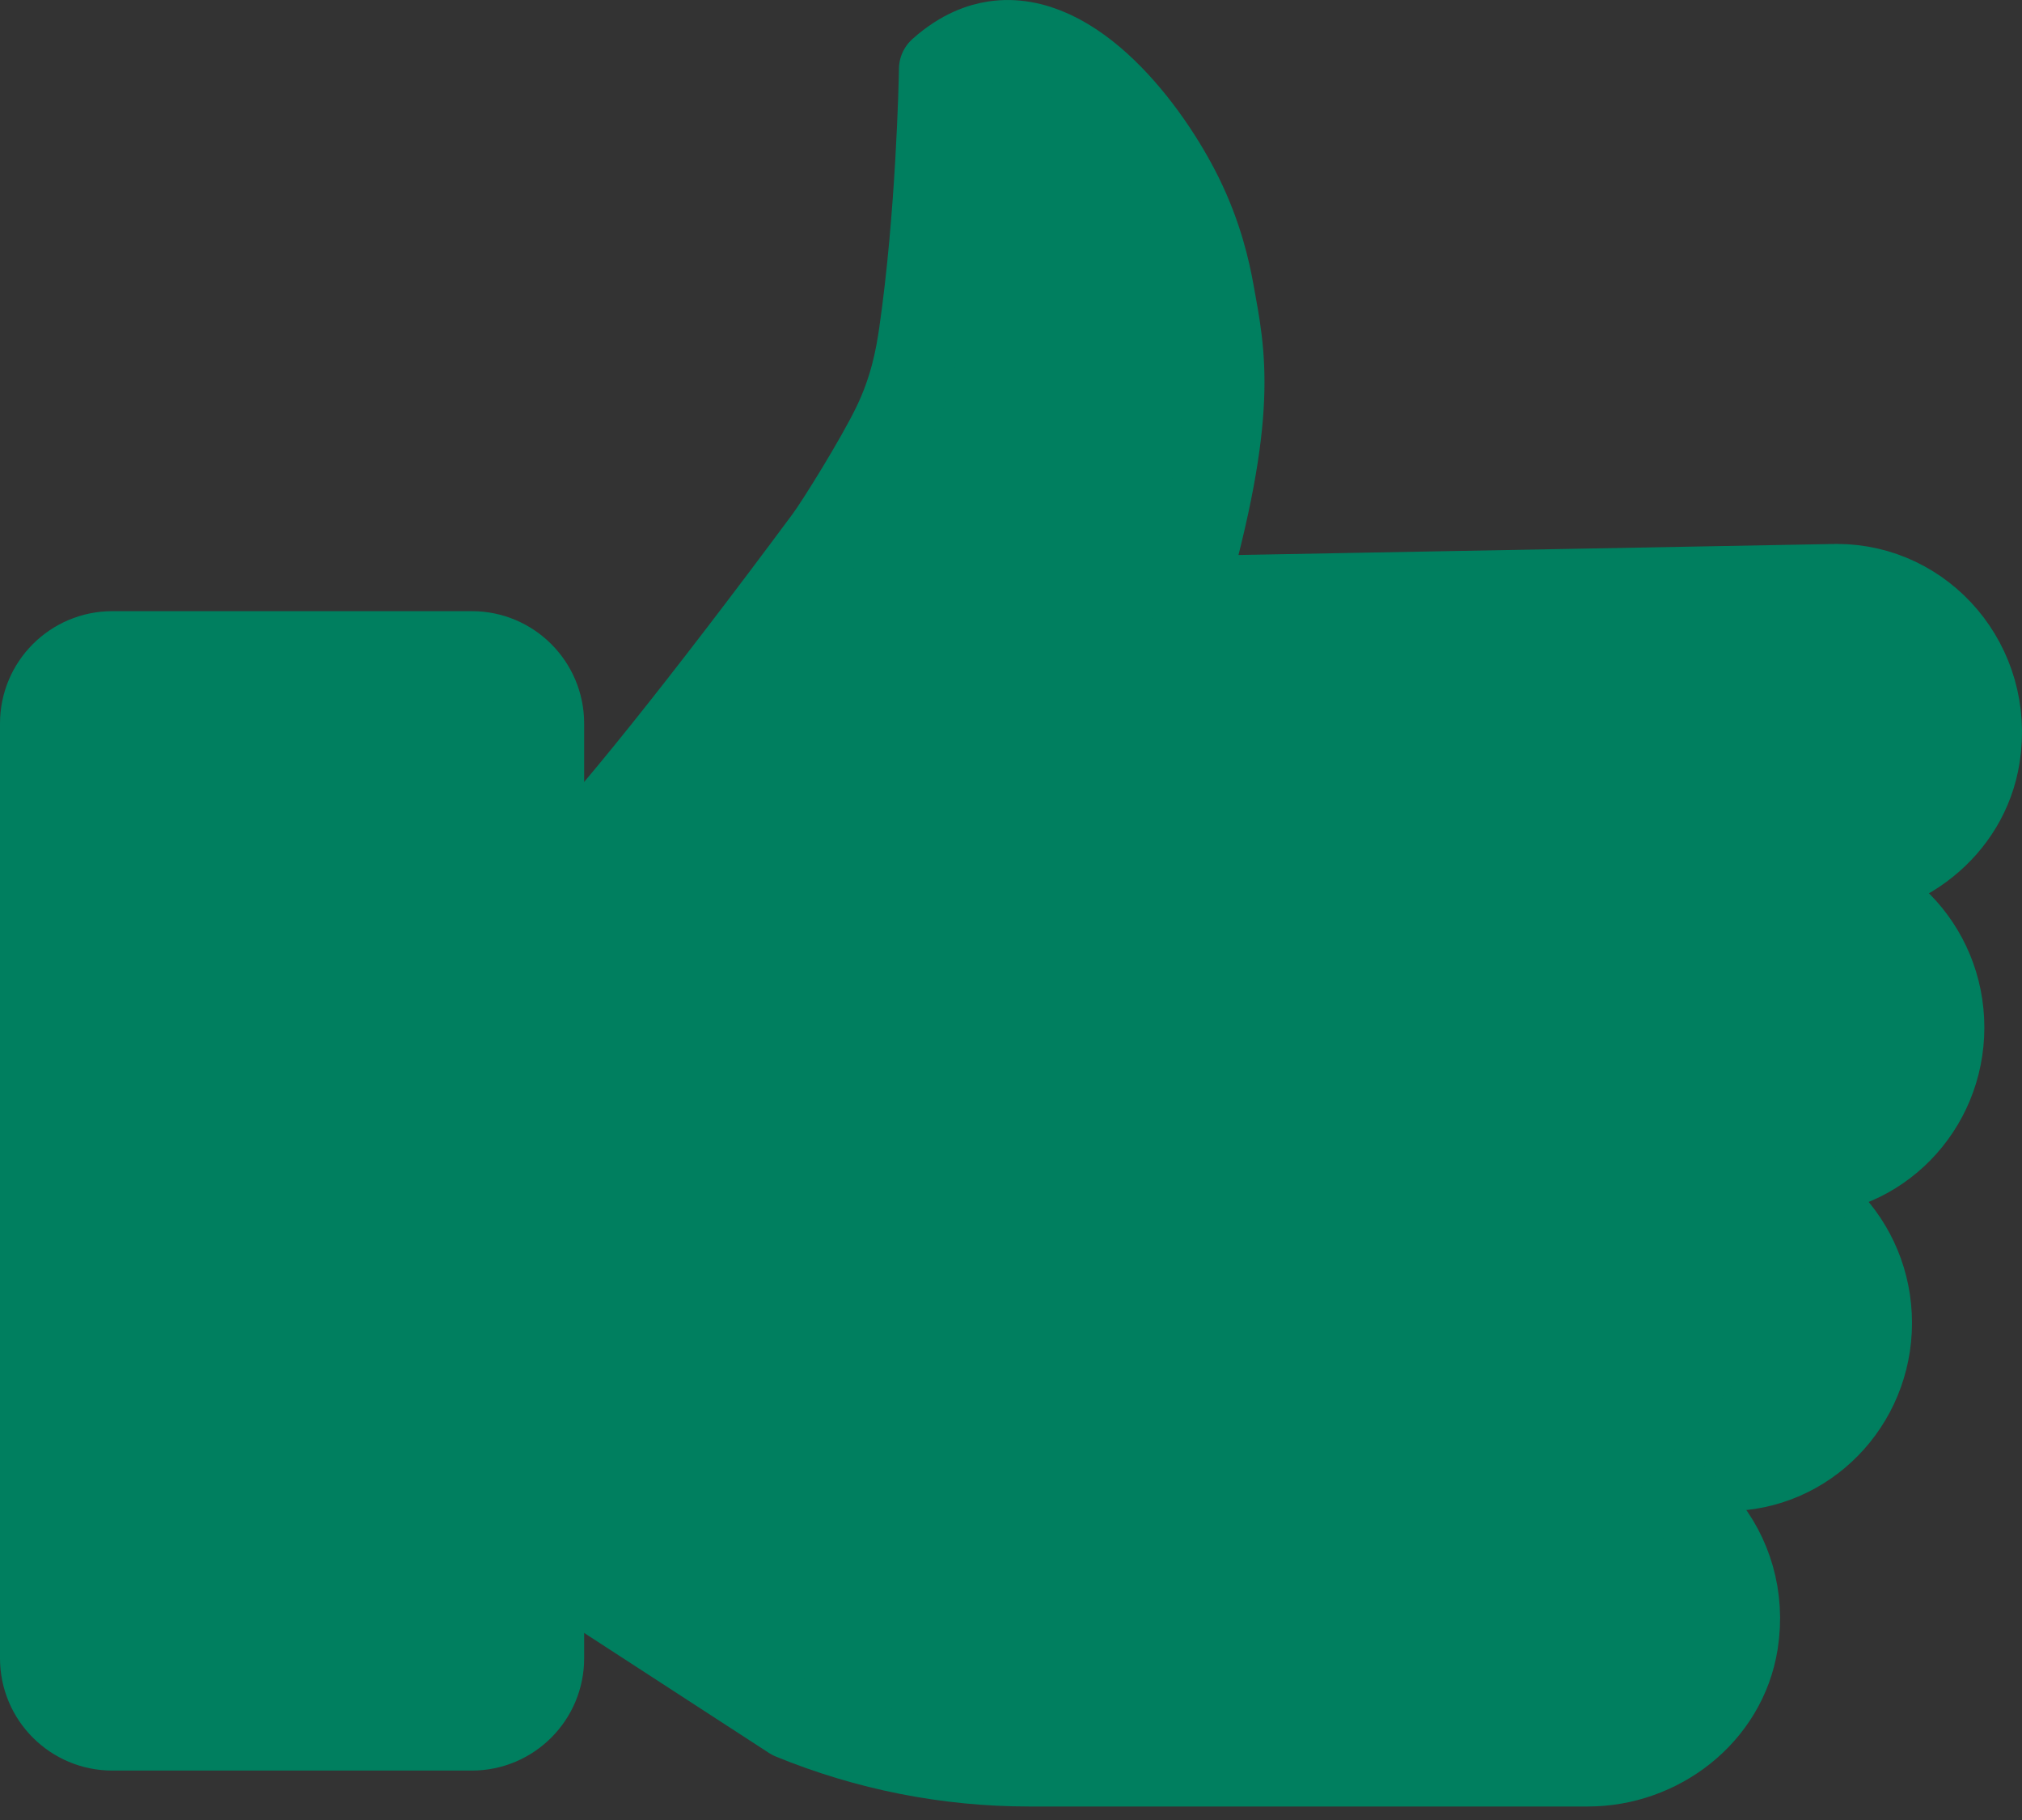
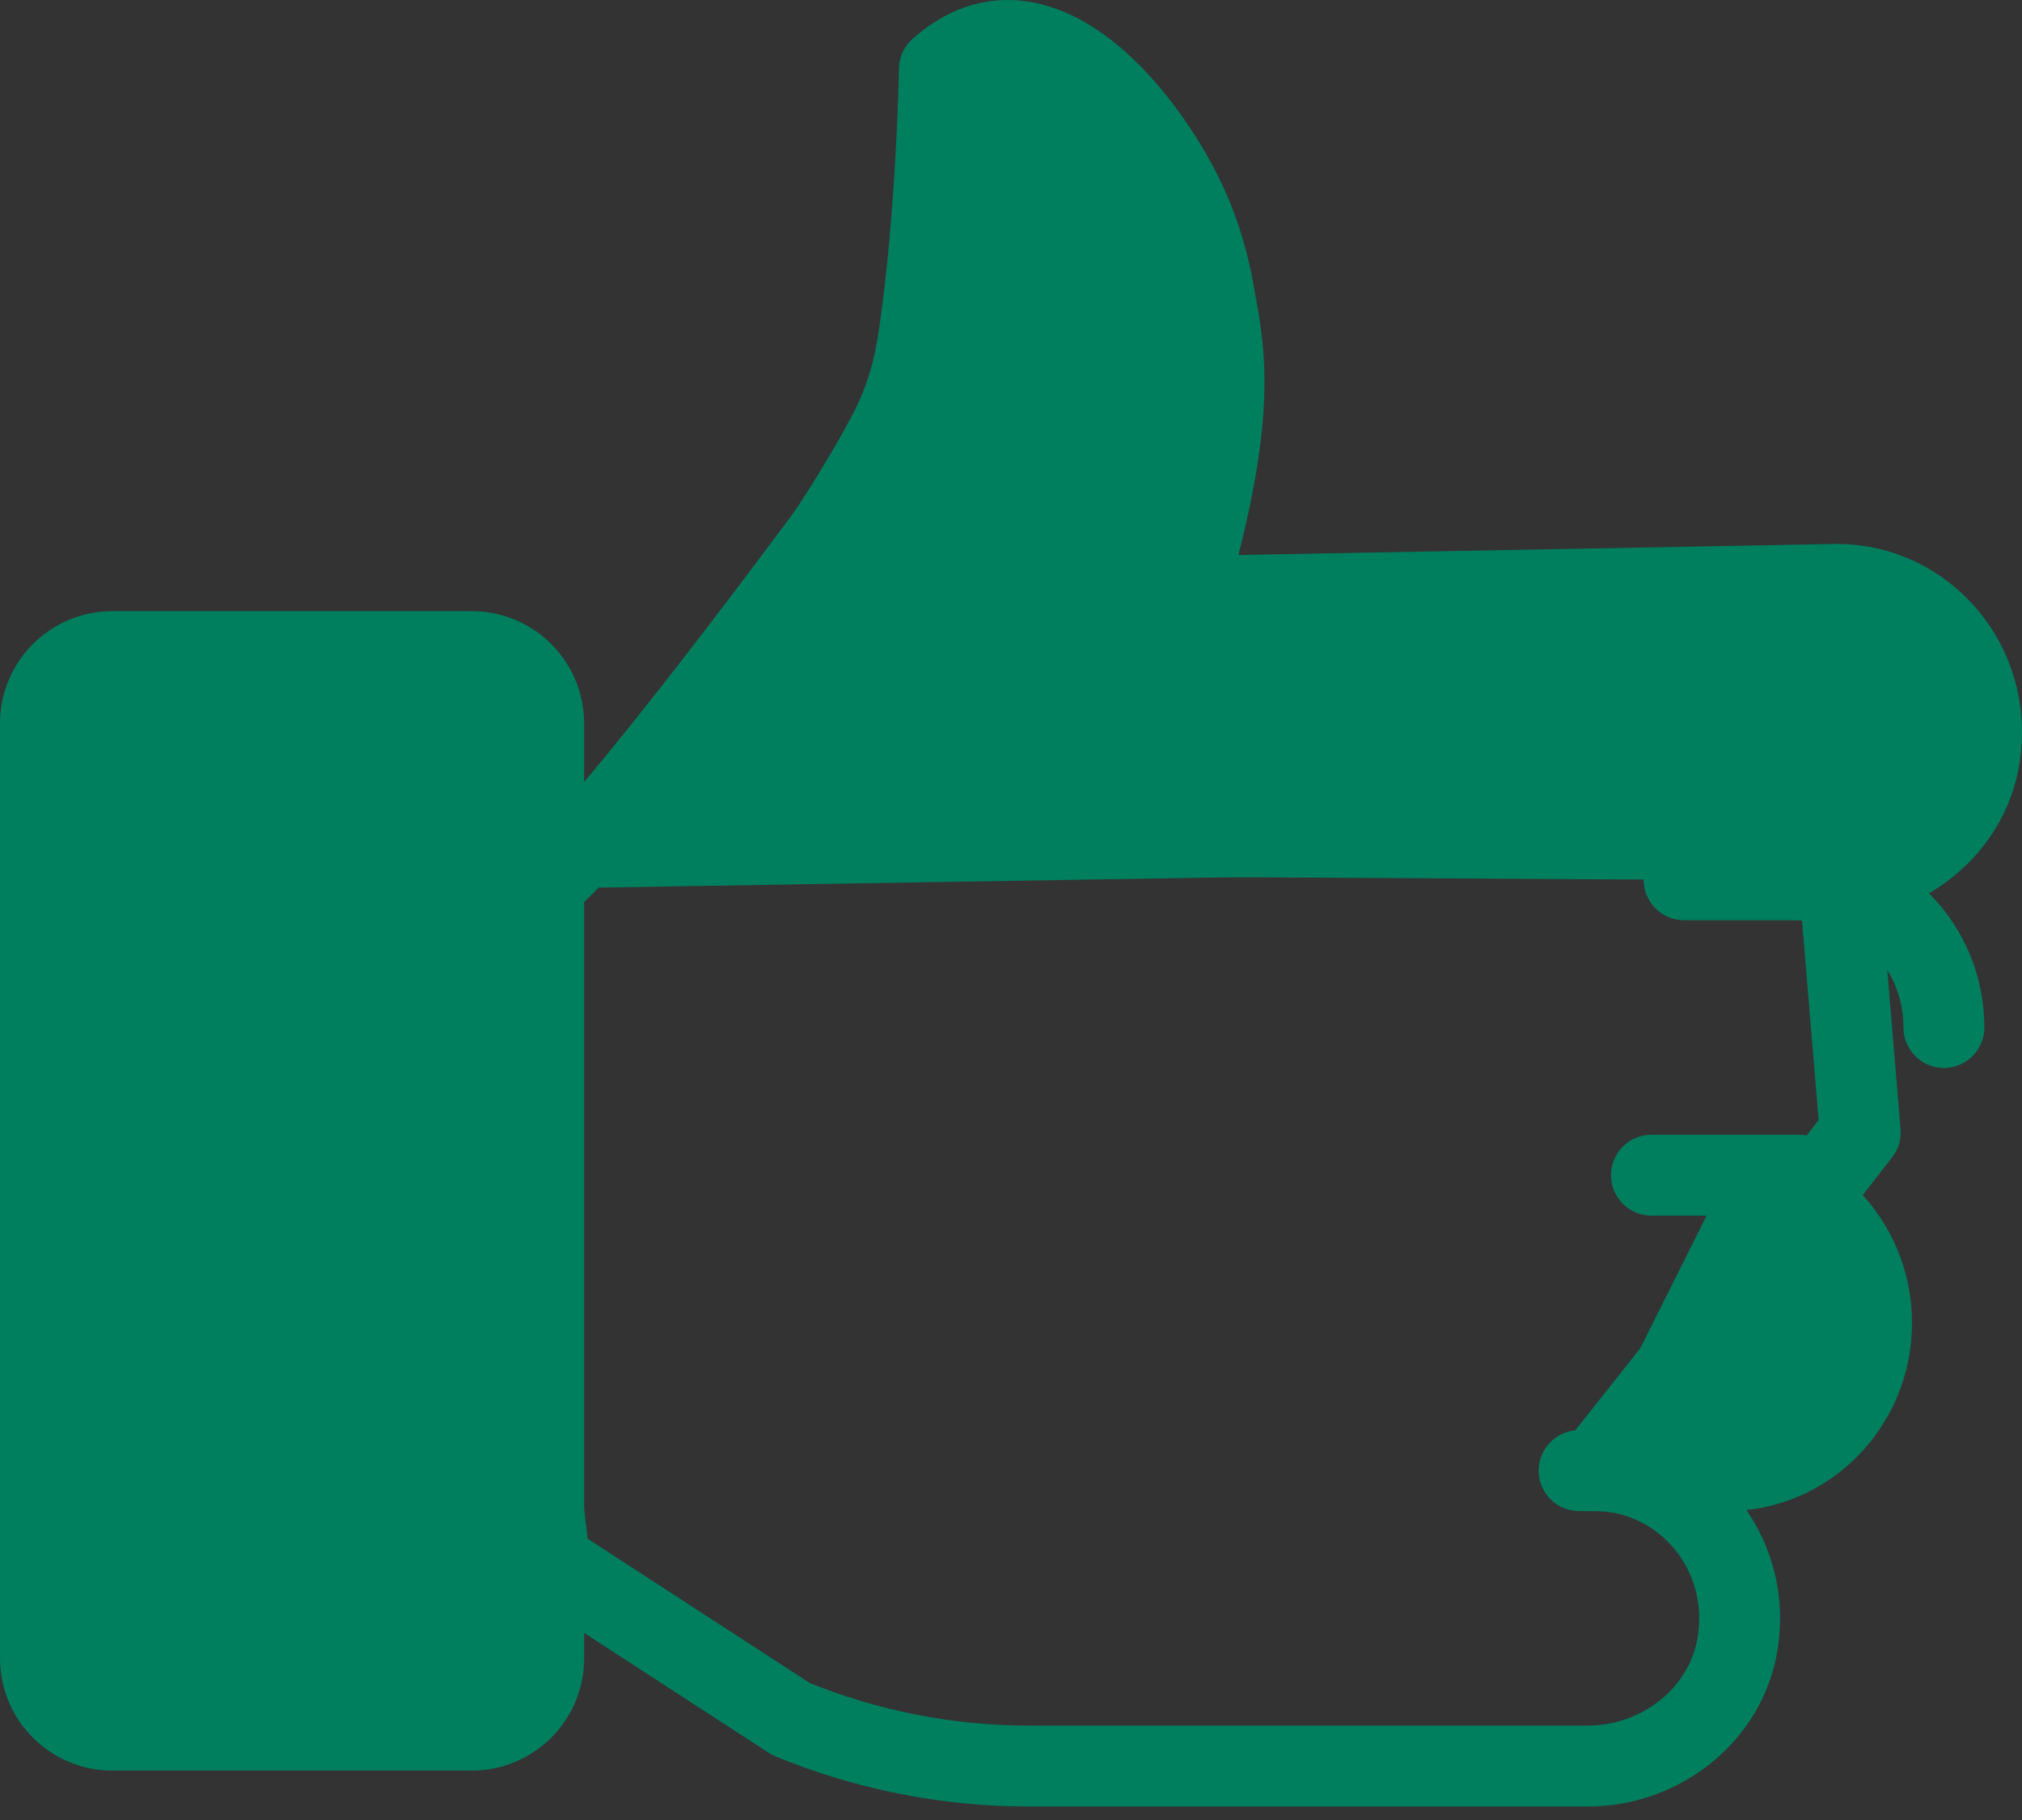
<svg xmlns="http://www.w3.org/2000/svg" width="50" height="45" viewBox="0 0 50 45" fill="none">
  <rect x="0" y="0" width="50" height="45" fill="#333333" stroke="none" />
  <path fill-rule="evenodd" clip-rule="evenodd" d="M44.49 29.057H40.837H44.49Z" fill="white" />
  <path d="M44.49 29.057H40.837" stroke="#007F5F" stroke-width="2" stroke-linecap="round" stroke-linejoin="round" />
-   <path fill-rule="evenodd" clip-rule="evenodd" d="M44.49 21.753C46.467 21.753 48.069 23.388 48.069 25.405C48.069 27.422 46.467 29.058 44.49 29.058" fill="#007F5F" />
-   <path d="M44.49 21.753C46.467 21.753 48.069 23.388 48.069 25.405C48.069 27.422 46.467 29.058 44.49 29.058" stroke="#007F5F" stroke-width="2" stroke-linecap="round" stroke-linejoin="round" />
+   <path d="M44.49 21.753C46.467 21.753 48.069 23.388 48.069 25.405" stroke="#007F5F" stroke-width="2" stroke-linecap="round" stroke-linejoin="round" />
  <path fill-rule="evenodd" clip-rule="evenodd" d="M42.701 29.057C44.678 29.057 46.28 30.692 46.28 32.709C46.28 34.726 44.678 36.362 42.701 36.362H39.048" fill="#007F5F" />
  <path d="M42.701 29.057C44.678 29.057 46.28 30.692 46.28 32.709C46.28 34.726 44.678 36.362 42.701 36.362H39.048" stroke="#007F5F" stroke-width="2" stroke-linecap="round" stroke-linejoin="round" />
  <path fill-rule="evenodd" clip-rule="evenodd" d="M13.741 21.593C14.852 20.548 17.447 17.289 20.408 13.297C20.686 12.922 21.661 11.353 22.071 10.509C22.511 9.604 22.651 8.803 22.733 8.238C23.152 5.337 23.225 2.042 23.229 1.71C23.774 1.224 24.258 1.076 24.583 1.026C26.567 0.721 28.44 3.211 29.24 4.832C29.737 5.839 29.922 6.718 30.012 7.216C30.295 8.778 30.622 10.166 29.314 14.747L45.421 14.449C47.593 14.449 49.313 16.423 48.952 18.709C48.668 20.51 47.021 21.753 45.249 21.753H41.644" fill="#007F5F" />
  <path d="M13.741 21.593C14.852 20.548 17.447 17.289 20.408 13.297C20.686 12.922 21.661 11.353 22.071 10.509C22.511 9.604 22.651 8.803 22.733 8.238C23.152 5.337 23.225 2.042 23.229 1.71C23.774 1.224 24.258 1.076 24.583 1.026C26.567 0.721 28.44 3.211 29.24 4.832C29.737 5.839 29.922 6.718 30.012 7.216C30.295 8.778 30.622 10.166 29.314 14.747L45.421 14.449C47.593 14.449 49.313 16.423 48.952 18.709C48.668 20.51 47.021 21.753 45.249 21.753H41.644" stroke="#007F5F" stroke-width="2" stroke-linecap="round" stroke-linejoin="round" />
-   <path fill-rule="evenodd" clip-rule="evenodd" d="M39.439 36.362C41.611 36.362 43.331 38.336 42.97 40.622C42.685 42.423 41.039 43.666 39.267 43.666H25.442C23.428 43.666 21.433 43.272 19.562 42.505L13.593 38.629" fill="#007F5F" />
  <path d="M39.439 36.362C41.611 36.362 43.331 38.336 42.97 40.622C42.685 42.423 41.039 43.666 39.267 43.666H25.442C23.428 43.666 21.433 43.272 19.562 42.505L13.593 38.629L11.5 21L42 20.5L45.5 22L46 28L42.5 32.5L39.439 36.362Z" stroke="#007F5F" stroke-width="2" stroke-linecap="round" stroke-linejoin="round" />
-   <path d="M32 19.5L13.5 21L10.5 22.5L12 38.5L16 40L39 38.5L44 33L46.5 25L47 20L32 19.5Z" fill="#007F5F" />
  <path fill-rule="evenodd" clip-rule="evenodd" d="M11.667 42.778H2.778C1.796 42.778 1 41.982 1 41V17.889C1 16.907 1.796 16.111 2.778 16.111H11.667C12.649 16.111 13.445 16.907 13.445 17.889V41C13.445 41.982 12.649 42.778 11.667 42.778Z" fill="#007F5F" stroke="#007F5F" stroke-width="2" stroke-linecap="round" stroke-linejoin="round" />
</svg>